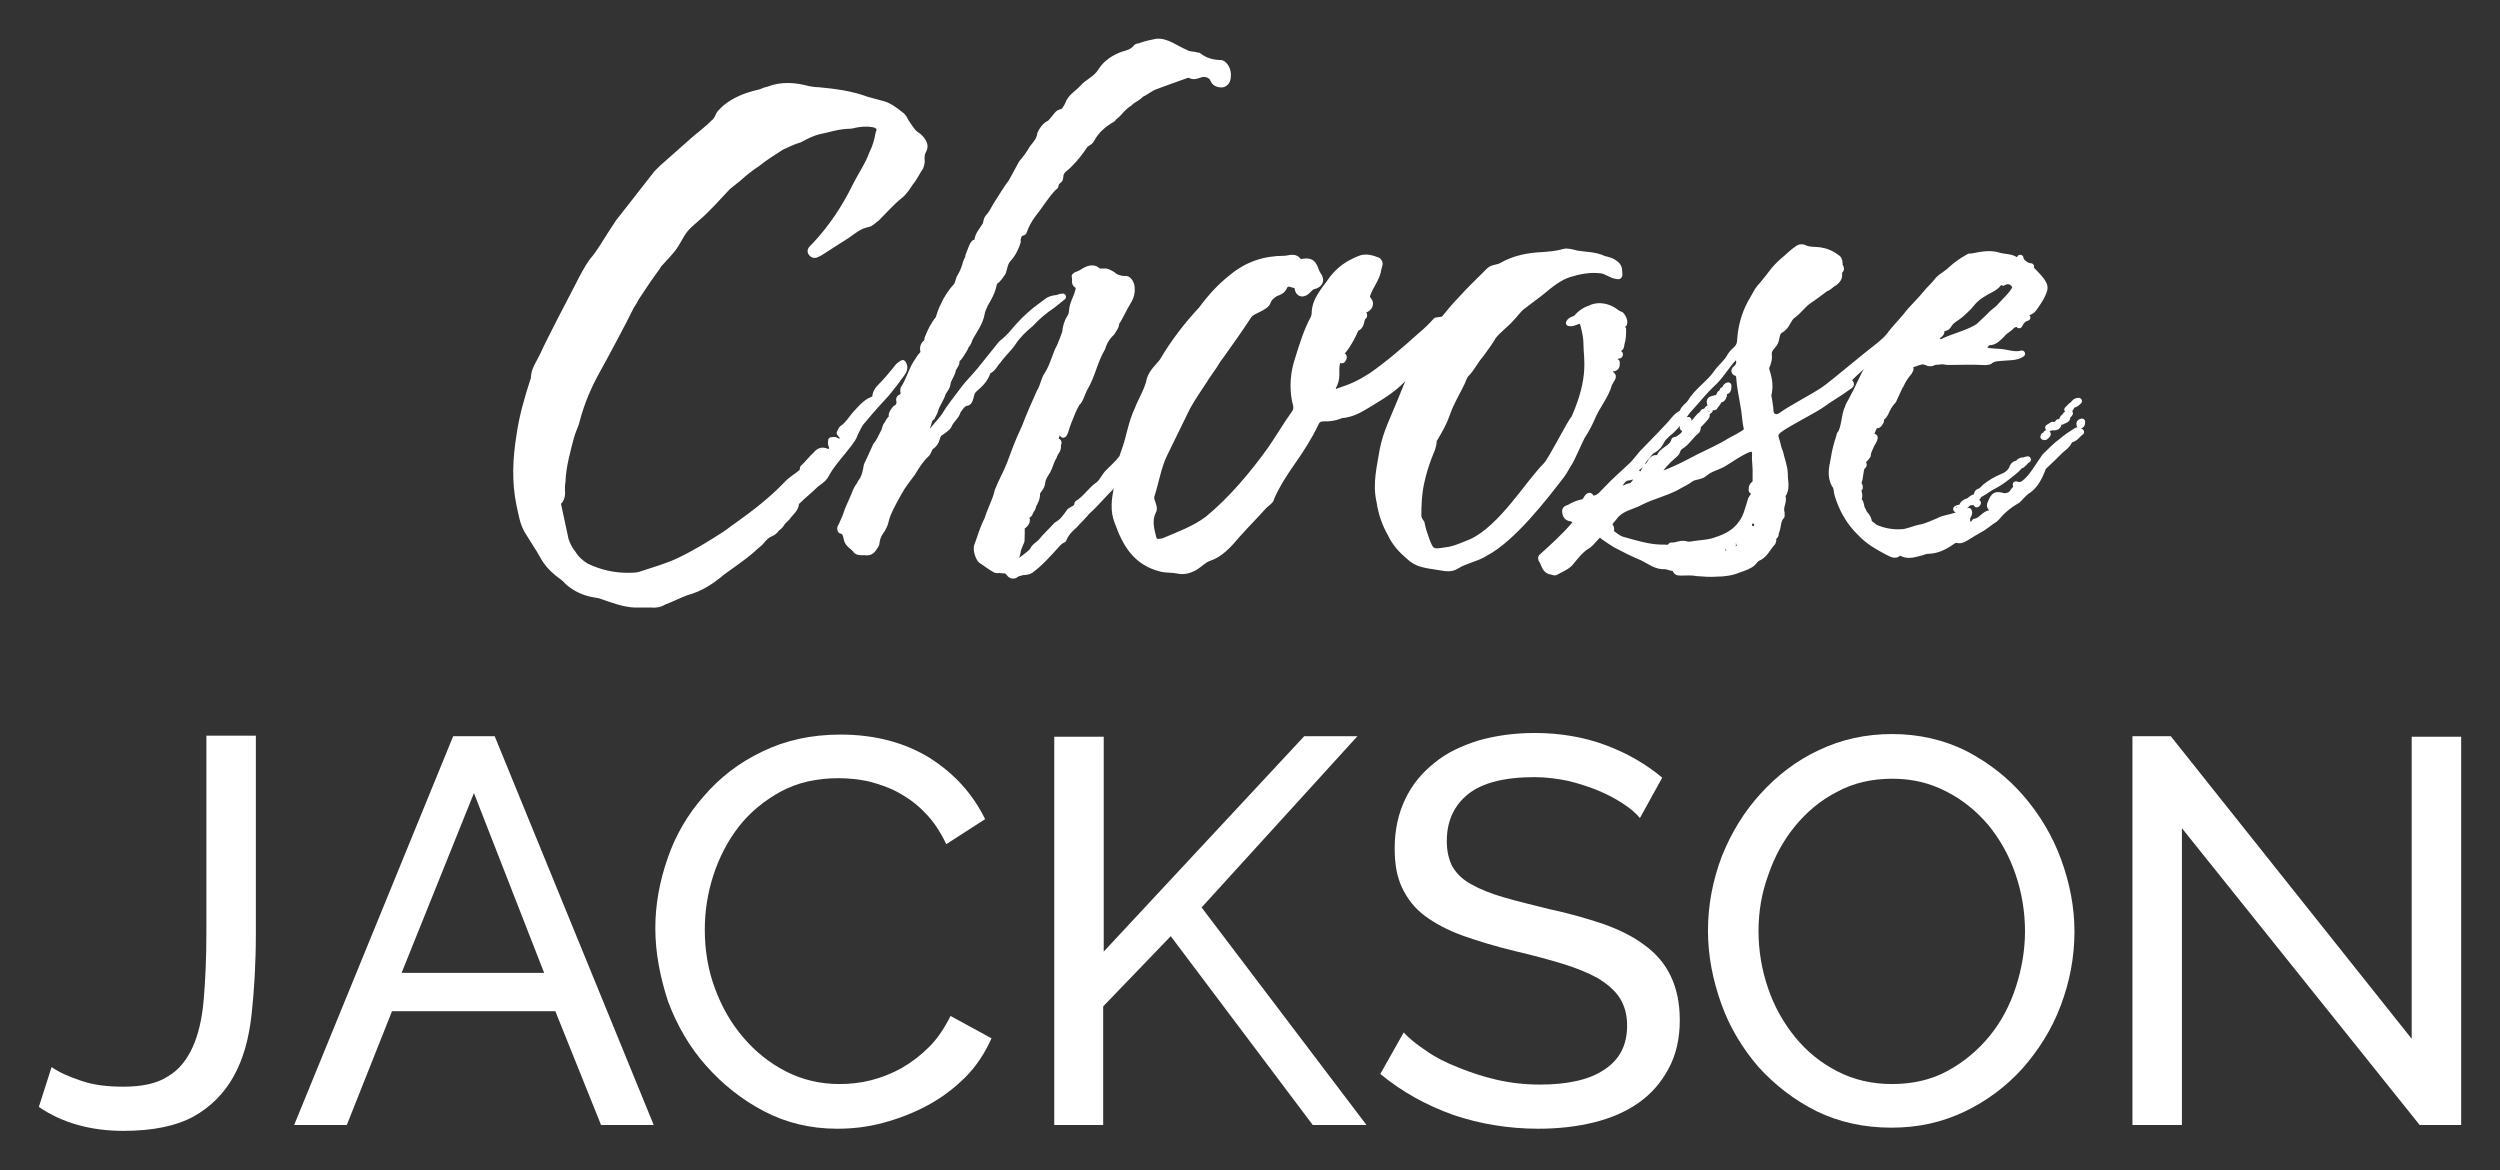
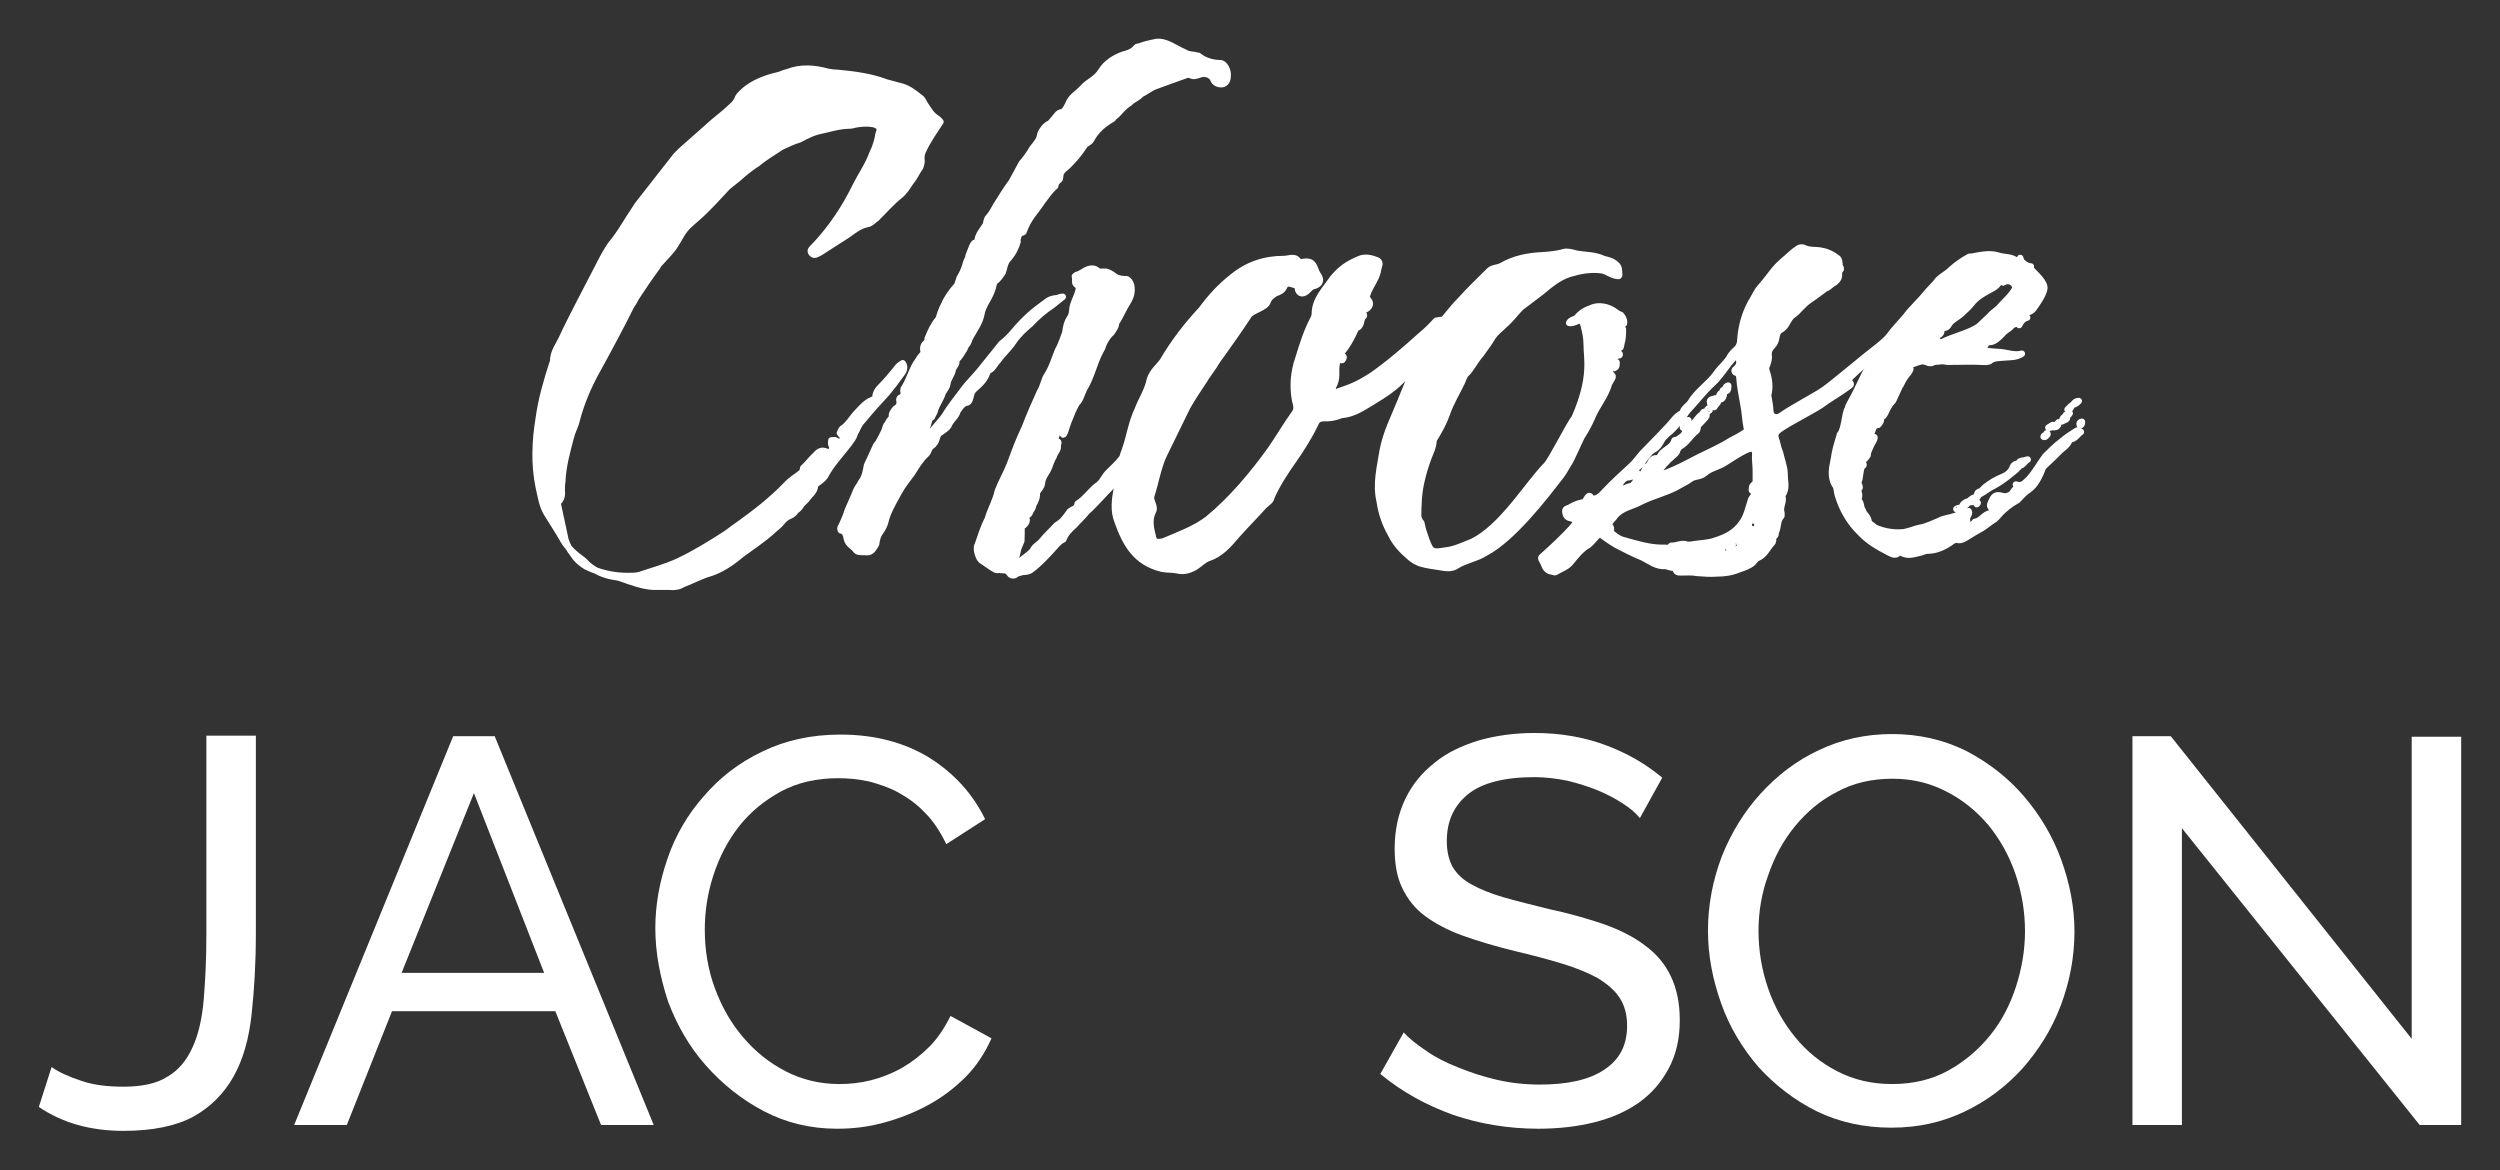
<svg xmlns="http://www.w3.org/2000/svg" version="1.1" id="Layer_1" x="0px" y="0px" viewBox="0 0 470 220" enable-background="new 0 0 470 220" xml:space="preserve">
  <rect x="0" y="0" width="470" height="220" fill="#333333" stroke="none" />
  <g>
    <path fill="#FFFFFF" d="M9.7,200.6c1.4,1,3.2,1.8,5.6,2.6c2.3,0.8,5,1.1,7.9,1.1c3.5,0,6.3-0.6,8.3-1.9c2.1-1.2,3.6-3.1,4.7-5.5   c1.1-2.4,1.8-5.4,2.1-9c0.3-3.6,0.5-7.7,0.5-12.4v-37.2h9.3v37.2c0,5.6-0.3,10.6-0.8,15.2c-0.5,4.6-1.6,8.5-3.4,11.7   c-1.8,3.2-4.3,5.7-7.5,7.5c-3.3,1.8-7.7,2.7-13.2,2.7c-6.2,0-11.5-1.5-15.9-4.5L9.7,200.6z" />
    <path fill="#FFFFFF" d="M85.2,138.4h7.8l29.9,73.1H113l-8.6-21.4H73.7l-8.5,21.4h-9.9L85.2,138.4z M102.3,182.9l-13.2-33.8   l-13.6,33.8H102.3z" />
    <path fill="#FFFFFF" d="M123.2,174.5c0-4.4,0.8-8.8,2.3-13.1c1.5-4.4,3.8-8.3,6.8-11.7c3-3.5,6.6-6.3,11-8.4   c4.3-2.1,9.2-3.2,14.7-3.2c6.5,0,12.1,1.5,16.8,4.4c4.7,3,8.1,6.8,10.4,11.5l-7.3,4.7c-1.1-2.3-2.4-4.3-4-5.9   c-1.5-1.6-3.2-2.8-5-3.8c-1.8-1-3.7-1.6-5.6-2.1c-1.9-0.4-3.8-0.6-5.7-0.6c-4.1,0-7.6,0.8-10.8,2.5c-3.1,1.7-5.8,3.9-7.9,6.6   c-2.1,2.7-3.7,5.8-4.8,9.2c-1.1,3.4-1.6,6.8-1.6,10.2c0,3.8,0.6,7.5,1.9,11c1.3,3.5,3,6.5,5.3,9.2c2.3,2.7,4.9,4.8,8,6.4   c3.1,1.6,6.5,2.4,10.1,2.4c1.9,0,3.9-0.2,5.9-0.7c2-0.5,4-1.3,5.8-2.3c1.9-1.1,3.6-2.4,5.2-4c1.6-1.6,2.9-3.6,4-5.8l7.7,4.2   c-1.2,2.7-2.8,5.2-4.9,7.3c-2.1,2.1-4.5,3.9-7.1,5.3c-2.6,1.4-5.4,2.5-8.4,3.3c-3,0.8-5.8,1.1-8.6,1.1c-5,0-9.6-1.1-13.8-3.3   c-4.2-2.2-7.8-5.1-10.9-8.6c-3.1-3.5-5.4-7.5-7.1-12C124.1,183.7,123.2,179.1,123.2,174.5z" />
-     <path fill="#FFFFFF" d="M198.2,211.5v-73h9.3v40.4l37.7-40.5h10l-29.3,32.2l31,40.9h-10.1L220.1,176l-12.7,13.2v22.3H198.2z" />
    <path fill="#FFFFFF" d="M308.3,153.8c-0.8-1-1.9-1.9-3.3-2.8c-1.4-0.9-2.9-1.7-4.6-2.4c-1.7-0.7-3.6-1.3-5.6-1.8   c-2-0.4-4.1-0.7-6.3-0.7c-5.7,0-9.9,1.1-12.5,3.2c-2.6,2.1-4,5-4,8.8c0,2,0.4,3.6,1.1,4.9c0.8,1.3,1.9,2.4,3.6,3.3   c1.6,0.9,3.6,1.7,6,2.4c2.4,0.7,5.3,1.4,8.5,2.2c3.8,0.8,7.2,1.8,10.2,2.8c3.1,1.1,5.7,2.4,7.8,4c2.2,1.6,3.8,3.5,4.9,5.8   c1.1,2.3,1.7,5,1.7,8.3c0,3.5-0.7,6.5-2.1,9.1c-1.4,2.6-3.2,4.7-5.6,6.4c-2.4,1.7-5.2,2.9-8.4,3.7c-3.2,0.8-6.7,1.2-10.5,1.2   c-5.6,0-11-0.9-16-2.6c-5-1.8-9.6-4.3-13.7-7.7l4.4-7.8c1.1,1.2,2.5,2.3,4.3,3.5c1.7,1.2,3.7,2.2,6,3.1c2.2,0.9,4.6,1.7,7.2,2.3   c2.6,0.6,5.3,0.9,8.1,0.9c5.2,0,9.3-0.9,12.1-2.8c2.9-1.9,4.3-4.6,4.3-8.3c0-2.1-0.5-3.8-1.4-5.2c-0.9-1.4-2.3-2.6-4.1-3.7   c-1.8-1-4-1.9-6.6-2.7c-2.6-0.8-5.6-1.6-9-2.4c-3.7-0.9-7-1.9-9.8-2.9c-2.8-1-5.2-2.3-7.1-3.7c-1.9-1.4-3.3-3.2-4.3-5.3   c-1-2.1-1.4-4.5-1.4-7.4c0-3.5,0.7-6.6,2-9.3c1.3-2.7,3.1-4.9,5.5-6.8c2.3-1.9,5.1-3.2,8.3-4.2c3.2-0.9,6.7-1.4,10.5-1.4   c4.9,0,9.4,0.8,13.4,2.3c4,1.5,7.5,3.5,10.6,6.1L308.3,153.8z" />
    <path fill="#FFFFFF" d="M355.6,212c-5.1,0-9.8-1-14.1-3.1c-4.2-2.1-7.8-4.9-10.9-8.3c-3-3.5-5.4-7.4-7-11.9   c-1.6-4.5-2.5-9-2.5-13.7c0-4.9,0.9-9.5,2.6-14c1.8-4.5,4.2-8.4,7.3-11.8c3.1-3.4,6.7-6.2,11-8.2c4.2-2,8.8-3,13.7-3   c5.1,0,9.8,1.1,14,3.2c4.2,2.2,7.8,5,10.8,8.5c3,3.5,5.4,7.5,7,11.9c1.6,4.4,2.5,8.9,2.5,13.5c0,4.9-0.9,9.5-2.6,14   c-1.7,4.5-4.2,8.4-7.2,11.8c-3.1,3.4-6.7,6.1-10.9,8.1C365.1,211,360.6,212,355.6,212z M330.6,175c0,3.7,0.6,7.3,1.8,10.8   c1.2,3.5,2.9,6.5,5.1,9.2c2.2,2.7,4.8,4.8,7.9,6.4c3.1,1.6,6.5,2.4,10.3,2.4c3.9,0,7.4-0.8,10.5-2.5c3.1-1.7,5.7-3.9,7.9-6.6   c2.2-2.7,3.8-5.8,4.9-9.2c1.1-3.4,1.7-6.9,1.7-10.4c0-3.7-0.6-7.3-1.8-10.8c-1.2-3.5-2.9-6.5-5.1-9.2c-2.2-2.6-4.9-4.8-7.9-6.3   c-3.1-1.6-6.4-2.4-10.1-2.4c-3.9,0-7.4,0.8-10.5,2.5c-3.1,1.6-5.7,3.8-7.9,6.5c-2.2,2.7-3.8,5.7-5,9.2   C331.2,167.9,330.6,171.4,330.6,175z" />
    <path fill="#FFFFFF" d="M410.2,155.7v55.8h-9.3v-73.1h7.2l45.3,56.9v-56.8h9.3v73h-7.8L410.2,155.7z" />
  </g>
  <g>
-     <path fill="#FFFFFF" stroke="#FFFFFF" stroke-width="1.22" stroke-linecap="round" stroke-linejoin="round" stroke-miterlimit="10" d="   M173.5,28.4c-0.2,0.3-0.3,0.9-0.3,1.4c0.1,0.7,0,1-0.2,1.6c-0.7,1-1.1,2-1.8,2.8c-0.6,0.9-1.2,1.9-2.1,2.6   c-1.5,1.2-2.8,2.7-4.3,4.2c-0.5,0.3-1,1-1.7,1.1c-1.5,0.3-2.6,1.2-3.7,2l-5.3,3.4c-0.5,0.2-1,0.7-1.5,0.1c-0.5-0.5,0.2-1,0.6-1.4   c3.2-3.4,5.7-7.2,7.7-11.3c1-2,2.3-3.8,3.1-6c0.6-1.2,1-2.5,1.2-3.8c0.5-1,0-1.6-1.1-1.8c-1.1-0.2-2.3-0.1-3.3,0.1   c-0.3,0.1-0.8,0.2-1.1,0.2c-2,0-4,0.7-6,1.1c-1.1,0.3-2.3,0.9-3.4,1.5c-1.1,0.3-2.3,0.9-3.4,1.4c-1.5,1-3.2,2-4.5,3.1   c-1.4,0.9-2.5,1.8-3.6,2.8c-0.6,0.5-1.4,1.1-2,1.6c-1.8,1.9-3.7,4.1-5.8,5.9c-1,0.9-2.1,1.7-2.9,3.1c-0.5,0.8-1,1.8-1.6,2.6   c-0.7,0.9-1.5,1.7-2.3,2.6c-0.2,0.2-0.5,0.5-0.6,0.8c-1.4,1.9-2.7,3.8-4,5.8c-0.3,0.6-0.6,1.1-1,1.7c-1.2,2.5-5.1,9.8-6.4,12.1   c-1.6,2.9-2.9,5.9-3.8,9.3c-0.2,1-0.8,2-1.1,3.2c-0.7,2.7-1.5,5.5-1.6,8.4c-0.1,0.5-0.1,0.9-0.1,1.5c0.1,0.9,0,1.8-0.8,2.4l1.5,7   c0.3,0.9,0.8,1.9,1.4,2.6c0.6,1,1.5,1.8,2.5,2.4c2.5,1.2,5.1,1.8,7.8,1.8c0.8,0,1.6,0,2.3-0.2c2.4-0.8,4.9-1.5,7.1-2.5   c3.2-1.5,6.1-3.3,8.9-5.1c0.9-0.6,1.6-1.2,2.5-1.8c3.2-2.3,6.2-4.6,9-7.5c0.9-1,2-1.6,3.1-2.5L151,88c0.9-0.8,1.5-1.7,2.4-2.5   c0.6-0.7,1.1-0.9,1.9-0.6c0.3,0.2,0.7,0.2,1-0.2c0.3-0.3,0.2-0.7,0-1.1c-0.1-0.2,0-0.5,0-0.8c0.2,0,0.7-0.1,0.8,0   c0.8,0.6,1.1,0.2,1.6-0.5c-0.3-0.2-0.6-0.7-0.8-0.9c0.2-0.3,0.3-0.8,0.6-0.9c1-0.7,1.7-1.9,2.4-2.7c1.1-1.1,2-2.4,3.7-2.8   c-0.1-1.1,0.5-1.8,1.1-2.4c1-1,1.9-2.1,2.8-3.2c0.3-0.5,0.7-0.8,1.2-1.1c0.5,0.7,0.2,1.4-0.1,1.8c-1,1.4-1.9,2.6-2.9,3.8   c-1.6,1.7-3.1,3.4-4.5,5.1c-0.8,0.8-1,1.6-1.5,2.5c-0.2,0.7-0.6,1.2-1.1,1.9c-1.5,2-3.3,3.8-4.5,6.1c-0.3,0.5-1,1-1.7,1.5   c-1.1,1.1-2.4,2.1-3.6,3.3c-0.1,0-0.2,0.1-0.2,0.3c0,1.1-1,1.7-1.6,2.6l-0.9,0.9c-0.3,0.5-0.6,0.9-1.1,1.2c-0.3,0.5-0.7,0.8-1.2,1   c-0.5,0.2-1,0.6-1.4,1.1c-0.6,0.8-1.2,1.1-1.9,1.8c-1.8,1.6-3.8,2.9-5.7,4.3c-2,1.7-4.1,3.1-6.7,3.8c-1.4,0.5-2.7,1.2-4.3,1.8   c-0.8,0.5-1.6,0.6-2.5,0.5h-3.1c-2-0.1-4.1-0.9-6.1-1.6c-0.5-0.2-1-0.2-1.4-0.3c-1.8-0.3-3.4-1-4.9-2.3c-0.6-0.7-1.2-1.1-2-1.7   c-1.1-0.9-2-1.9-2.7-3.2c-0.9-1.6-2-3.2-2.9-4.7c-0.9-1.5-1.1-3.2-1.5-4.9c-0.9-4.3-0.7-8.7,0-13c0.5-3.6,1.5-7,2.6-10.4   c0-0.1,0.1-0.2,0.1-0.3c0-1.7,1-2.9,1.7-4.4c1.2-2.7,5.3-10.5,6.7-13.2c0.8-1.6,1.6-3.1,2.5-4.4c1.4-1.6,2.4-3.4,3.5-5.1l1.5-2.3   l7.2-9.2l1-1l6.1-5.4c1.2-1,2.5-2,3.7-3.2c0.3-0.2,0.5-0.7,0.7-0.9c0.2-0.8,0.8-1.2,1.4-1.8c1.8-1.5,4-2.3,6.1-2.8   c0.7-0.1,1.2-0.5,1.9-0.6c2.5-1,5.1-0.8,7.6-0.1c0.7,0.1,1.1,0.2,1.8,0.2c3.2,0.3,6.3,0.7,9.2,1.8l2.6,0.7c1.4,0.3,2.6,1.2,3.7,2.1   c0.5,0.3,0.7,0.8,0.9,1.2c0.7,1,1.2,2,2.1,2.6c0.5,0.3,0.7,0.6,0.9,0.8C173.9,27.2,173.9,27.6,173.5,28.4z M143.4,96.4   c1.8,0.1,2.4-0.3,2.6-2.4l-2.6,2V96.4z M147.2,93c0.7,0.3,1,0,1.6-0.3C148.1,92.3,147.7,92.5,147.2,93z" />
+     <path fill="#FFFFFF" stroke="#FFFFFF" stroke-width="1.22" stroke-linecap="round" stroke-linejoin="round" stroke-miterlimit="10" d="   M173.5,28.4c-0.2,0.3-0.3,0.9-0.3,1.4c0.1,0.7,0,1-0.2,1.6c-0.7,1-1.1,2-1.8,2.8c-0.6,0.9-1.2,1.9-2.1,2.6   c-1.5,1.2-2.8,2.7-4.3,4.2c-0.5,0.3-1,1-1.7,1.1c-1.5,0.3-2.6,1.2-3.7,2l-5.3,3.4c-0.5,0.2-1,0.7-1.5,0.1c-0.5-0.5,0.2-1,0.6-1.4   c3.2-3.4,5.7-7.2,7.7-11.3c1-2,2.3-3.8,3.1-6c0.6-1.2,1-2.5,1.2-3.8c0.5-1,0-1.6-1.1-1.8c-1.1-0.2-2.3-0.1-3.3,0.1   c-0.3,0.1-0.8,0.2-1.1,0.2c-2,0-4,0.7-6,1.1c-1.1,0.3-2.3,0.9-3.4,1.5c-1.1,0.3-2.3,0.9-3.4,1.4c-1.5,1-3.2,2-4.5,3.1   c-1.4,0.9-2.5,1.8-3.6,2.8c-0.6,0.5-1.4,1.1-2,1.6c-1.8,1.9-3.7,4.1-5.8,5.9c-1,0.9-2.1,1.7-2.9,3.1c-0.5,0.8-1,1.8-1.6,2.6   c-0.7,0.9-1.5,1.7-2.3,2.6c-0.2,0.2-0.5,0.5-0.6,0.8c-1.4,1.9-2.7,3.8-4,5.8c-0.3,0.6-0.6,1.1-1,1.7c-1.2,2.5-5.1,9.8-6.4,12.1   c-1.6,2.9-2.9,5.9-3.8,9.3c-0.2,1-0.8,2-1.1,3.2c-0.7,2.7-1.5,5.5-1.6,8.4c-0.1,0.5-0.1,0.9-0.1,1.5c0.1,0.9,0,1.8-0.8,2.4l1.5,7   c0.3,0.9,0.8,1.9,1.4,2.6c0.6,1,1.5,1.8,2.5,2.4c2.5,1.2,5.1,1.8,7.8,1.8c0.8,0,1.6,0,2.3-0.2c2.4-0.8,4.9-1.5,7.1-2.5   c3.2-1.5,6.1-3.3,8.9-5.1c0.9-0.6,1.6-1.2,2.5-1.8c3.2-2.3,6.2-4.6,9-7.5c0.9-1,2-1.6,3.1-2.5L151,88c0.9-0.8,1.5-1.7,2.4-2.5   c0.6-0.7,1.1-0.9,1.9-0.6c0.3,0.2,0.7,0.2,1-0.2c0.3-0.3,0.2-0.7,0-1.1c-0.1-0.2,0-0.5,0-0.8c0.2,0,0.7-0.1,0.8,0   c0.8,0.6,1.1,0.2,1.6-0.5c-0.3-0.2-0.6-0.7-0.8-0.9c0.2-0.3,0.3-0.8,0.6-0.9c1-0.7,1.7-1.9,2.4-2.7c1.1-1.1,2-2.4,3.7-2.8   c-0.1-1.1,0.5-1.8,1.1-2.4c1-1,1.9-2.1,2.8-3.2c0.3-0.5,0.7-0.8,1.2-1.1c0.5,0.7,0.2,1.4-0.1,1.8c-1,1.4-1.9,2.6-2.9,3.8   c-1.6,1.7-3.1,3.4-4.5,5.1c-0.8,0.8-1,1.6-1.5,2.5c-0.2,0.7-0.6,1.2-1.1,1.9c-1.5,2-3.3,3.8-4.5,6.1c-0.3,0.5-1,1-1.7,1.5   c-0.1,0-0.2,0.1-0.2,0.3c0,1.1-1,1.7-1.6,2.6l-0.9,0.9c-0.3,0.5-0.6,0.9-1.1,1.2c-0.3,0.5-0.7,0.8-1.2,1   c-0.5,0.2-1,0.6-1.4,1.1c-0.6,0.8-1.2,1.1-1.9,1.8c-1.8,1.6-3.8,2.9-5.7,4.3c-2,1.7-4.1,3.1-6.7,3.8c-1.4,0.5-2.7,1.2-4.3,1.8   c-0.8,0.5-1.6,0.6-2.5,0.5h-3.1c-2-0.1-4.1-0.9-6.1-1.6c-0.5-0.2-1-0.2-1.4-0.3c-1.8-0.3-3.4-1-4.9-2.3c-0.6-0.7-1.2-1.1-2-1.7   c-1.1-0.9-2-1.9-2.7-3.2c-0.9-1.6-2-3.2-2.9-4.7c-0.9-1.5-1.1-3.2-1.5-4.9c-0.9-4.3-0.7-8.7,0-13c0.5-3.6,1.5-7,2.6-10.4   c0-0.1,0.1-0.2,0.1-0.3c0-1.7,1-2.9,1.7-4.4c1.2-2.7,5.3-10.5,6.7-13.2c0.8-1.6,1.6-3.1,2.5-4.4c1.4-1.6,2.4-3.4,3.5-5.1l1.5-2.3   l7.2-9.2l1-1l6.1-5.4c1.2-1,2.5-2,3.7-3.2c0.3-0.2,0.5-0.7,0.7-0.9c0.2-0.8,0.8-1.2,1.4-1.8c1.8-1.5,4-2.3,6.1-2.8   c0.7-0.1,1.2-0.5,1.9-0.6c2.5-1,5.1-0.8,7.6-0.1c0.7,0.1,1.1,0.2,1.8,0.2c3.2,0.3,6.3,0.7,9.2,1.8l2.6,0.7c1.4,0.3,2.6,1.2,3.7,2.1   c0.5,0.3,0.7,0.8,0.9,1.2c0.7,1,1.2,2,2.1,2.6c0.5,0.3,0.7,0.6,0.9,0.8C173.9,27.2,173.9,27.6,173.5,28.4z M143.4,96.4   c1.8,0.1,2.4-0.3,2.6-2.4l-2.6,2V96.4z M147.2,93c0.7,0.3,1,0,1.6-0.3C148.1,92.3,147.7,92.5,147.2,93z" />
    <path fill="#FFFFFF" stroke="#FFFFFF" stroke-width="1.22" stroke-linecap="round" stroke-linejoin="round" stroke-miterlimit="10" d="   M230.8,14c0,0.8-0.1,1.5-0.9,1.8c-0.6,0.1-1.4-0.1-1.7-0.7c-0.3-1-1.5-1.4-2.3-1.2c-0.8,0.2-1.4,0.6-2.1,0.2   c-0.2-0.1-0.5-0.1-0.8,0c-1.9,0.7-4,1.4-5.8,2.1c-0.9,0.3-1.8,1.1-2.7,1.5c-0.7,0.8-1.6,1-2.1,1.6c-0.8,0.5-1.5,1.2-2,1.8   c-0.5,0.6-1,0.8-1.2,1.2c-1.7,1-3.1,2.1-4.1,4c-0.3,0.5-0.9,0.6-1.2,1c-0.9,1.4-1.8,2.5-2.9,3.6c-0.6,0.7-1.7,1.1-1.7,2.3l-0.1,0.5   c-0.3,0.3-0.8,0.6-0.8,1.2c0,0.1-0.1,0.2-0.2,0.2c-1.6,1.6-2.6,3.4-4.1,5.3c-0.6,0.8-1.2,1.8-1.7,3.2l-0.2,0.1   c-0.9,0.2-0.8,1.1-1.1,1.9c0.1,0,0.1-0.1,0.2-0.2c-0.3,1.1-0.9,2.3-1.8,3.3c-0.6,0.6-0.7,1.6-1,2.5c-0.5,0.7-0.9,1.4-1.5,1.7   c-0.1,0.2-0.2,0.3-0.2,0.5c-0.3,1.5-1,2.7-1.6,3.7c-0.3,0.7-0.6,1.2-0.7,1.9c-0.3,1.7-1.4,3.1-2.1,4.4c-0.3,0.5-0.3,1.1-0.8,1.5   c-0.2,0.6-0.6,1.2-1,1.8c-0.2,0.3-0.5,0.8-0.9,0.9c0.3,0.8-0.3,1.1-0.6,1.9c-0.1,0.9-0.9,1.7-1,2.6c-0.1,0.8-0.6,1.2-0.9,1.8   c-0.3,1.1-1,1.9-1.4,3.1c-0.1,0.6-0.5,1-0.6,1.4c-0.6,0.3-0.6,1-0.8,1.5c-0.3,1.1-0.8,2.3-1.1,3.6c0.3-0.1,0.6-0.5,0.8-0.6   c0.9-1.9,2.4-3.2,3.5-4.7c1.1-1.9,2.5-3.5,3.8-5.3c0.8-1,1.8-2,2.8-3.2l4.1-5.1c0.8-0.6,1.6-1.4,2.1-2c1.4-1.7,2.8-3.1,4.3-4.3   l2-1.5c0.6-0.5,1.1-0.6,1.7-0.7c0.6,0,0.8-0.3,1.4-0.3l-2,1.6c-1.5,1-2.8,2.1-4.1,3.5c-1.1,0.9-2.3,2-3.3,3.5   c-0.8,1.2-1.9,2.1-2.8,3.4c-0.7,0.7-1,1.7-1.9,1.9c0,0.2-0.1,0.3-0.1,0.3c-0.5,1.5-1.5,2.3-2.5,3.2c-0.6,0.6-0.6,1.4-0.8,1.9   c-0.1,0.2-0.2,0.6-0.7,0.6c-0.7,0.2-1.1,0.9-1.6,1.6c-0.2,0.9-1.1,1.5-1.6,2.5c-0.2,0.6-0.8,0.9-1.6,1.5c-0.3,0.1-0.6,0.6-0.7,1.1   c-0.2,0.7-0.5,1.1-0.9,1.4c-0.6,0.3-0.6,1.1-1,1.5c-1.2,1.1-1.9,2.3-2.7,3.6c-0.8,1.1-1.8,2.3-2.5,3.6c-1.5,2.7-2.1,3.8-2.5,5.3   c-0.1,0.7-0.5,1.4-0.8,1.9c-0.7,0.9-0.9,1.7-1,2.6c-0.5,0.8-0.8,1.5-1.7,1.5c-0.7-0.1-1.6,0.1-2-0.3c-0.5-0.8-1.6-1.1-1.8-2.3   c-0.1-0.6-0.3-1.4-1.1-1.5c-0.1-0.2-0.2-0.5,0.1-0.8c0.3-0.7,0.7-1.5,0.9-2.1c0.3-1.1,0.9-2.1,1.9-4.6c0.3-0.7,0.7-1,0.8-1.4   c0.8-1,1-2.1,1.2-3.3c0.5-1,1.1-2.4,1.7-3.7c0.6-0.7,1-1.6,1.5-2.6c0.3-0.5,0.2-1,0.6-1.4c0.2-0.3,0.5-1,0.8-1.1   c0.1,0,0.2-0.1,0.1-0.3c-0.1-0.7,0.3-1.1,0.7-1.6c0.5-0.2,0.9-0.8,0.7-1.5c-0.1-0.5,0.3-0.6,0.6-0.7c0.2-0.5,0.3-0.5,0.2-0.9   c-0.1-0.1,0-0.5,0-0.6c1-1.5,1.5-3.4,2.3-4.7c0.5-0.7,0.7-1.2,1.2-1.7c0.3-0.3,0.3-0.6,0.2-0.9c-0.1-0.7,0.2-1.1,0.7-1.5   c0.1-0.1,0.1-0.5,0.1-0.6c0.6-1.5,1.1-2.6,2.1-3.8c0.2-0.7,0.5-1.7,1-2.6c0.5-1.2,1.4-2.5,2.4-3.6c0.2-0.3,0.3-0.8,0.5-1.4   c0.5-0.8,0.8-1.5,1.1-2.4c0.2-1,0.8-1.9,1.4-2.9c0.2-0.5-0.3,0.2-0.8,1.1l0.7-1.8c0.2-0.3,0.3-0.9,1-0.6c0.1-0.1,0-0.3,0-0.5   c0.1-1.1,0.9-1.9,1.5-2.9c0.2-0.3,0.1-0.9,0.5-1.4c0.6-0.6,1.1-1.6,1.5-2.3c0.9-1.4,1.9-3.1,2.9-4.4l1.9-3.5c0.7-0.8,1.5-1.9,2-2.8   c0.7-0.9,1.4-1.6,1.5-2.7c0.3-0.7,0.8-1.4,1.4-1.8c0.6-0.2,0.8-0.7,1.2-1.1c0.6-0.7,0.7-1.1,1.5-1.2c0.6-0.3,0.8-0.9,1.1-1.4   c0.5-1.5,1.7-2,2.8-3.2c0.8-1,2.5-1.6,3.4-3.1c1-1.6,2.5-2.5,4.1-3.1c0.8-0.2,1.8-0.5,2.4-1.2c0.3-0.5,0.7-0.2,1.1-0.5   c0.9-0.3,1.8-0.5,2.8-0.7c1.9-0.2,3.5,1.2,5.4,2c0.8,0.5,1.5,0.3,2.3,0.6h0.2c1.2,1,2.8,1.4,4.3,1.4   C230.4,12.2,230.8,13.3,230.8,14z M214.9,82c0.1,0.1,0,0.2,0,0.5c-0.2,0.6-0.8,0.9-1,1.2c-0.7,1.5-1.9,2.4-2,3.6   c-0.6,1.7-1.7,2.9-2.6,3.8c-1.8,1.7-3.2,3.5-5,5.1c-0.8,1-1.7,1.8-2.3,2.5c-0.9,0.8-1.7,1.6-2.1,2.7c-0.5,0.2-0.9,0.6-1.1,0.8   c-1.7,1.9-3.3,3.7-5.1,5c-0.3,0.2-0.8,0.3-1.4,0.3c-0.6,0.2-1.1,0.2-1.5,0.6c-0.5,0.2-0.9-0.1-1-0.3c-0.6-0.9-1.2-0.5-1.9-0.7   c-0.1,0-0.3,0.1-0.7,0c-1.1-0.6-1.8-1.2-2.6-1.7c-0.6-0.3-1.2-2.3-0.8-2.9c0.6-1.7,1.1-3.4,1.9-4.9c0.5-1.8,1.5-3.4,1.9-5.3   c0.6-1.6,1.6-3.3,2.3-5.1c0.6-1.6,1.2-3.3,1.9-4.9l0.9-2c0.8-2.1,1.8-4.4,2.8-6.6c0.7-1.1,0.8-2.4,1.4-3.2c1.2-1.9,1.5-3.8,2.4-5.4   c0.3-0.7,0.7-1.7,1-2.6c0.1-1,0.3-1.9,0.9-2.8c0.5-0.7,0.3-1.6,0.6-2.4c0.3-1,0.8-1.8,1-2.8c0-0.3,0.2-0.6,0-0.8   c-1-0.3-0.5-0.9-0.7-1.7c-0.1-0.1,0.2-0.2,0.3-0.3c0.5-0.1,1.1-0.5,1.6-0.8c0.9-0.5,1.8-0.6,2.4,0.1c0.3,0.1,0.6,0.1,0.9,0.1   c0.7-0.1,1.1,0.1,1.9,0.6c0.5,0.5,1.4,0.8,2.3,0.8c0.5-0.2,1.2,0.7,1.2,1.6c0.2,1.8-0.9,2.8-1.5,4.1c-0.5,0.9-0.9,1.8-1.4,2.5   c0,0.8-0.5,1.2-0.8,1.8c-0.8,0.7-1.5,1.8-1.8,2.9c-1.5,2.5-1.9,5.3-3.4,7.7c-0.5,1-0.7,2.1-1.4,2.7c-0.3,0.5-0.5,1-0.8,1.6   c-0.5,1.2-1,2.4-1.4,3.8c-0.1,0.1-0.2,0.5-0.3,0.5c-0.2-0.2-0.2-0.2-0.2-0.3c0.1-0.3,0.1-0.7-0.3-0.9c-0.3,0-0.3,0.5-0.6,0.7   c-0.2,0.5-0.3,1.2-0.8,1.9c0,0.1-0.1,0.3,0,0.8v-0.1c0.1,0.1,0.3,0,0.2-0.3c0-0.3,0.2-0.5,0.6-0.5c0.3,0.1,0.1,0.5,0,0.7   c0.3,0.8-0.6,1.4-0.7,2.1c-0.6,0.9-0.7,1.8-1.2,2.7c-0.5,0.8-0.9,1.4-1,2.1c0,0.8-0.6,1.4-1,2c-0.7-0.2-1,0.2-1.2,0.9   c0.8-0.8,0.8-0.8,1.2-0.9c0.1,1-0.3,1.7-0.7,2.4c0,0.3-0.2,0.7-0.3,0.8c-0.5,0.6-0.2,1.5-1.7,0.7c1.1,1,1,1.6,0.2,2.3   c0-0.1,0.1-0.3-0.2-0.2c-0.2,0-0.2,0.1-0.2,0.3c0.1,1,0,1.9,0,2.8c-0.3,0.7-0.7,1.5-0.8,2.4l-0.3,0.9c-0.5,0.1-0.1,0.5-0.1,0.8   c0.2,0.5,0.3,0.1,0.6,0c1.1-0.9,2-1.4,2.8-2.3c0.2-0.7,1.1-1.1,1.6-1.7c0.8-1,1.8-1.9,2.9-3.1c1-0.5,1.7-1.5,2.4-2.5   c0.5-0.5,1.4-0.5,1.5-1.5c1.6-1,2.5-2.6,4-3.6c0.8-0.7,1-1.5,1.8-2.3c0.9-0.9,1.7-1.6,2.4-2.5c0.2-0.1,0.5-0.1,0.6-0.5   c0.9-1.6,2-2.5,3.2-3.8C214.6,82,214.6,81.9,214.9,82z M186.7,42.1c-0.1,0.2,0,0.3,0.1,0.2" />
    <path fill="#FFFFFF" stroke="#FFFFFF" stroke-width="1.22" stroke-linecap="round" stroke-linejoin="round" stroke-miterlimit="10" d="   M305.1,61.9c0,0.8,0,1.8-0.3,2.7c-0.1,0.5,0,0.9-0.7,0.9c-0.2,0-0.3,0.5-0.3,0.8c0,0.3,0.2,0.2,0.5,0.2c0.1,0,0.2,0,0.2,0.1   c0,0,0,0.2-0.1,0.2c-1.5,0.1-0.9,1.5-1.5,2.4c-0.2,0.2-0.6,0.8,0.2,1.4c0.3,0.2-0.3,0.9-0.6,1.5c-0.7,2.5-2.3,4.1-3.3,6.6   c-0.5,1.1-1,2.1-1.8,3.3c-0.5,0.9-2,4.5-2.6,5.3c-0.5,0.9-1.1,1.9-1.7,2.6c-2.7,3.5-8.7,11.3-13.8,14c-1.7,1.1-3.8,1.4-5.4,2.4   c-1,0.7-2.1,0.5-3.2,0.3c-1.1-0.2-2.3-0.3-3.3-0.6c-0.9-0.2-1.9-0.8-2.5-1.4c-1.4-1.2-2.6-2.5-3.4-4.2c-1.1-1.9-1.8-4-2.1-6.1   c-0.8-3.4,0.1-6.6,0.6-9.8c0.7-3.4,2-5.8,3.2-8.8c0.8-1.9,1.6-4,2.5-6l-1.4,0.9c-1.7,2.1-4.1,3.6-6.4,5c-1.7,1-3.5,2.3-5.8,2.4   c0.2,0-1.5,0.7-3.1,0.6c-0.8,0-1.4,0.2-1.7,1c-1.2,2.5-2.6,4.7-4.2,7c-1.5,2.1-3.1,4.6-4.1,6.9c-0.1,0.7-0.8,1-1.4,1.6   c-1.6,1.8-3.4,3.6-5,5.4c-1.6,1.9-3.2,3.7-5.4,4.4c-0.9,0.3-1.7,1.2-2.7,1.8c-1,0.5-2,0.8-3.2,0.5c-1.1-0.2-2-0.1-2.9-0.3   c-4.9-1.2-6.8-4.7-8.3-8.9c-0.8-2-0.5-4.2-0.1-6.2c0.2-2.3,0.7-5.2,1.5-7.2c0.9-2.5,1.2-5.1,2.4-7.6c0.7-1.9,1.9-3.6,2.3-5.7   c0.5-1.5,1.6-2.3,2.4-3.4c2.1-3.6,4.6-6.8,7.3-9.7c1.7-2.3,3.5-4.3,5.8-6.1c2.8-2.3,6-3.4,9.7-3.4c1,0,2.1-0.7,2.8,0.6   c0,0.1,0.2,0,0.5,0c1.7-0.3,2.1,0,2.7,1.7c0.1,0.3,0.3,0.5,0.3,0.6c0.7,0.9,0.6,1.7-0.5,2.1c-0.8,0.1-1.1,0.7-1.6,1.1   c-0.9,0.7-1.5,0.2-1.6-0.6c-0.1-0.8-0.8-0.6-1.4-0.9c-0.5-0.1-1,0.1-1.2,0.6c-0.3,0.7-0.9,1-1.6,1.2c-0.7,0.5-1.2,0.8-1.5,1.6   c-0.3,1.1-2.8,1.6-3.5,2.5c-1.7,2.6-3.6,5.3-5.4,7.8c-0.5,0.6-0.8,1.2-1.2,1.8l-1.6,2.3c0,0.1,0,0.1-0.1,0.2   c-1.1,1.7-2.3,3.4-3.3,5.2l-4.4,9c-1.1,2.3-1.6,5.4-2.4,7.8c-0.2,1,0.9,2,0.3,2.9c-0.8,1.7-0.3,3.4,0.1,5c0.3,1,1.2,0.7,1.9,0.6   c2.8-1.2,5.9-2.3,8.4-4.2c4.5-3.7,8.5-8.5,11.8-13.1c1.6-2.3,2.9-4.6,4.5-6.8c0.6-0.8,0.3-1.6,0.1-2.4c-0.5-2.6-0.3-5.3,0.6-7.9   c0.8-2.6,1.6-5.2,2.9-7.6c0.1-0.2,0.2-0.6,0.2-0.8c0-2.7,1.9-4.5,3.4-6.7c1.4-1.7,2.8-2.7,5-3.6c1.1-0.5,2.4-0.1,3.4,0.3   c0.6,0.5,0.2,0.9,0.1,1.5c-0.2,1.6-1.2,2.8-1.9,4.4c-0.2,0.6-0.5,0.9,0.1,1.6c0.5,0.6,0.1,1.4-0.7,1.7c-0.1,0.1-0.5,0.1-0.8,0.3   c-0.3,0.1-1.2-0.2-1.2,0.3c0.1,0.7,0.9,0.2,1.2,0.1c0.3,0,0.7,0.1,0.6,0.5c-0.8,0.6-0.2,1.9-1.5,2.3c-0.5,1.2-2,4.3-3.4,5.1   c-0.2,0.2,0.1,0.6,0,0.9c-0.7,1.8,0.1,2.8-0.7,4.6c-0.2,0.5-0.6,0.7-0.2,1c0.2,0.5,0.7,0.5,1,0.3c2.7-0.9,3.8-1.4,6.2-2.9   c3.3-2.3,6.3-4.9,9.3-7.6c1.1-0.9,2-1.8,2.9-2.8l1.4-0.2c1-1.2,2-2.5,3.2-3.7c1.7-1.9,3.5-3.6,5.4-5.5c0.6-0.6,1.6-0.5,2.3-0.9   c2.4-1.4,5.1-1.9,7.7-2c1.2-0.1,2.7-0.2,4-0.6c0.7-0.2,1.6,0.1,2.4,0.3c1.7,0.3,3.4,0.2,5.1,1c0.7,0.2,1.5,0.3,2.3,1   c0.7,0.6,0.5,1.2,0.6,1.9c0,0.5-0.3,0.2-0.7,0.2c-0.9-0.2-1.6-0.8-2.5-1c-2.3-0.3-4.2,0.1-6.2,0.7c-2.1,0.7-3.7,2.1-5.4,3.5   l-3.7,2.8c-0.7,0.7-1.2,1.4-1.8,2c-1,1.2-2.4,2.1-3.4,3.4c-0.7,1.2-1.6,2.4-2.4,3.5c-1,1.1-1.7,2.7-2.8,3.7c-0.3,0.5-0.5,1-0.7,1.5   c-0.9,1.9-2.1,3.8-2.8,5.9c-0.6,1.7-1.4,3.1-2.3,4.6c0,0.1-0.2,0.1-0.2,0.3c0,1.4-0.7,2.5-1.1,3.7c-0.5,1.4-0.9,2.7-1.2,4.1   c-0.5,2.1-0.6,4.4-0.6,6.7c0.1,0.3,0.3,0.8,0.6,1.1c0.2,1.1,0.5,2,0.9,3.1c0.9,2.5,1.2,2.5,3.7,2.1c1.8-0.2,3.3-1,4.9-1.6   c5.7-2.7,10.6-11,14-14.4c1-1,4.4-7.9,5.3-8.9c3.4-7.7,2.3-11.2,2.3-13.9c0-1.1-0.2-2.1-0.5-3.3c-0.2-1.1-0.7-1.4-1.6-0.9   c-0.3,0.1-0.7,0.3-1.2,0.2c0.3-0.6,1-0.6,1.4-0.9c0.6-0.8,1.6-1.5,2.6-1.8c1.1-0.6,2.7-0.5,4,0.2c0.6,0.3,1,0.8,1.7,1   c0.3,0.3,0.5,0.7,0.6,1.1c0,0.2,0.1,0.6-0.1,0.6c-0.3,0-0.7-0.6-0.7,0.1C304.3,61.8,304.7,61.9,305.1,61.9z M252.3,66.9   c0.2,0,0.3,0.1,0.3,0.3c-0.1,0.2-0.2,0.5-0.3,0.5c-0.3-0.2-0.6-0.3-0.5-0.6C251.9,66.9,252.2,66.9,252.3,66.9z M303.9,68.1   c0,0.5,0.1,0.9-0.5,1.1C303.5,68.8,303.5,68.3,303.9,68.1z M304.5,63.9c-0.3,0.1-0.6,0.5-0.5,0.7c0,0.2,0.1,0.3,0.3,0.3   c0.2-0.2,0.2-0.5,0.2-0.8C304.5,63.9,304.5,63.8,304.5,63.9z" />
    <path fill="#FFFFFF" stroke="#FFFFFF" stroke-width="1.22" stroke-linecap="round" stroke-linejoin="round" stroke-miterlimit="10" d="   M319,107.7c-0.9-0.2-2-0.1-2.9-0.1c-0.6,0-1,0-1.1-0.7c0-0.1-0.1-0.2-0.3-0.2c-0.6,0.1-1.1-0.3-1.7-0.3c-1.6,0.1-2.8-0.9-4.2-1.6   c-1.7-0.7-3.3-1.5-5-2.4c-0.8-0.5-1.6-1-2.4-1.6c-0.5-0.5-0.7-0.5-1.2,0c-0.7,0.7-1.2,1.5-2,1.9c-1.2,0.8-2.1,2-3.1,3.2   c-0.8,0.8-1.8,1.1-2.6,1.6c-0.3,0.2-0.6-0.1-0.9-0.1c-1.2-0.2-1.2-1.4-1.7-2.1c-0.2-0.3-0.2-0.5,0.1-0.7c2-1.8,4.1-3.7,5.9-5.8   c0.6-0.7,0.3-1.2-0.6-1.4c-0.7-0.1-0.9-0.5-1-1.1c-0.1-0.6,0.3-0.7,0.7-0.8c0.8-0.5,1.5-0.8,2.4-1c0.6,0,0.8-0.6,1-0.9   c0.2-0.3,0.5-0.6,0.7,0c0,0.3,0.2,0.1,0.3,0.2c1.2,0,1.8-0.9,2.5-1.6c1.5-1.6,3.2-3.1,4.7-4.5c0.8-0.7,1.4-1.6,2.1-2.4l3.3-3.4   l1.7-1.8c0.8-0.8,1.4-1.9,2.5-2.4c0.1-0.1,0.2-0.2,0.2-0.3c0.2-0.7,1-1.1,1.4-1.7c1.2-2.1,3.5-3.5,4.9-5.5c0.8-1.2,2-2,2.7-3.4   c0.2-0.3,0.6-0.7,0.8-0.9c0.8-0.6,1-1.4,1-2.1c0.2-2.8,1-5.4,2.5-7.8c0.8-1.4,0.7-1.4,1.7-2.5c1.7-2,1.9-2.7,3.8-4.4   c1-0.8,1.8-1.7,2.9-2.4c0.3-0.2,0.7-0.2,1-0.1c1.1,0.6,2.4,0.3,3.5,0.6c1.1,0.2,2,0.7,2.9,1.4c0.3,0.3,0.3,0.8,0.3,1.2   c0,0.3,0.6,0.8,0,1.1c-0.1,0.1-0.1,0.3-0.1,0.5c0.1,0.8-0.2,1.2-0.8,1.7c-0.6,0.3-1,0.8-1.4,1c1.7-1.5-1.9,1.4-3.6,2.5   c-1.1,0.8-1.8,1.9-2.8,2.6c-0.5,0.3-0.8,0.9-1.1,1.4c-0.3,0.6-0.7,1.1-1.4,1.5c-0.5,0.3-0.6,1-0.7,1.5c-0.1,0.6-0.3,1-0.7,1.4   c-0.5,0.6-0.8,1-0.7,1.8c0.1,0.6-0.1,1.2-0.3,1.8c-0.3,0.5-0.2,0.8-0.1,1.2c0.5,1.5,0.7,2.9,0.3,4.5c0,0.1,0,0.3,0.1,0.6   c0.1,0.8,0.3,1.6,0.3,2.4c0.1,1.1,1.1,1.5,2,0.9c1.9-1.4,6.2-3.6,8.1-4.9c2.1-1.5,7.6-6.2,9.6-7.7c1.2-0.9,2.4-2,3.5-3.2   c0.2-0.2,0.5-0.5,0.8-0.5c0.2,1.7-1.4,2-2.1,2.9c-0.1,0.1-0.3,0.2-0.2,0.5c0.1,0.2,0.5,0.1,0.6,0c0.3-0.3,0.8-0.7,1.1-0.9   c-0.6,0.8-1.1,1.6-2,2.1c-0.3,0.2-0.7,0.5-0.8,0.8c-0.3,0.6-0.7,0.3-1.1,0.1c-0.5-0.2-4.7,3.6-4.9,4.1c0,0.1,0,0.2,0.1,0.2   c0.9,0.6,0.2,0.8-0.2,1.1c-1.6,1.2-3.3,2.1-4.9,3.3c-1.8,1.2-6,3.3-7.7,4.5c-1,0.7-1.2,1.1-0.7,2.4c0.2,0.7,0.3,1.4,0.6,2   c0.3,1.4,0.9,2.8,0.9,4.2c0,1.4,0.5,2.7-0.5,4c0.5,1.1-0.5,2-0.1,3.2v0.6c-0.8,0.8-0.6,2-1,2.9c-0.2,0.3,0.1,1-0.7,1   c0.2,0.5,0.2,0.9-0.1,1.2c-0.9,1-1.4,2.3-2.7,2.8c-0.3,0.1-0.6,0.6-0.9,0.9c-0.7,0.6-1.6,0.9-2.5,1.2c-1.4,0.6-2.8,0.8-4.3,0.8   C321.6,107.9,320.4,107.8,319,107.7z M314.2,102.6c1,0.1,1.9-0.6,2.9-0.2c0.5,0.1,1,0,1.5-0.1c1.4-0.2,2.7-0.2,4-0.7   c1.9-0.6,3.7-1.5,4.9-3.3c0.9-1.2,1.2-2.8,1.7-4.3c0.2-0.6,0.9-1,0.7-1.7c-0.8,0.1-0.5-0.3-0.5-0.7c0.1-0.5,0.8-0.7,0.7-1.1v-2.1   c0-1-0.2-2-0.1-3.1c0-0.9-0.6-1.2-1.5-0.8c-1.6,0.7-3.1,1.8-4.6,2.7c-1.1,0.6-2.5,0.9-3.5,1.8c-0.7,0.6-1.7,0.5-2.4,0.9   c-0.9,0.7-1.9,1.1-2.9,1.7c-2.1,1.1-4.4,1.6-6.6,2.7c-1.6,0.9-3.6,1.1-4.9,2.7c-0.3,0.5-0.9,0.9-1.1,1.5c-0.1,0.3,0.8,0.9,0.1,1.4   v0.1c0.8,0.5,1.4,1.2,2.4,1.5c2.5,0.7,5,1.5,7.6,1.5C313,102.9,313.7,103.3,314.2,102.6z M306.8,91.4c0.1,0,0.1-0.1,0.2-0.2   c0.8-1.1,2-2,2.5-3.4c0.9-0.2,0.8-1.9,2.1-1.6L312,86c0.5-1.5,2.4-1.6,2.8-3.2c0,0,0.2-0.1,0.5-0.1c0.7-0.5,1.4-0.8,1.6-1.7   c0.1-0.2,0.2-0.7,0.6-0.7c1.1-0.5,1.5-1.8,2.5-2.4c0.2-0.2,0.2-0.7,0.6-0.3c0.3,0.2,0.3,0.6,0.1,0.8c-0.5,0.6-0.9,1-1.4,1.5   c-0.3,0.3,0,0.9-0.5,1.2c-1,0.8-1.7,2.1-2.9,2.8c-0.2,0.1-0.5,0.5-0.6,0.8c-0.1,0.5-0.5,0.7-0.8,1c-1.2,1-2.3,2.3-3.2,3.6   c0.5,0.3,0.8,0,1.1-0.1c2.4-0.8,4.6-2,6.9-3.2c2-1,4.1-1.9,6-3.1c1-0.5,1.9-1,2.8-1.6c0.2-0.2,0.5-0.5,0.3-0.9   c-0.3-1.4-0.3-2.7-0.6-4.2c-0.3-1.8-0.7-3.6-0.8-5.4c-0.1-0.3-0.1-0.7-0.5-0.7c-0.7-0.2-0.3-0.7-0.1-0.8c0.7-0.6,0.7-1.2,0.5-1.9   c0-0.3,0.1-0.7-0.2-0.8c-0.2-0.1-0.5,0.2-0.6,0.5c-1.6,1.6-2.6,3.6-4.3,5.1c-1.5,1.4-2.8,3.1-4.2,4.6c-0.5,0.5-0.8,1-1.2,1.6   c-0.9,1.1-1.8,2.3-2.9,3.1c-0.5,0.5-0.9,0.8-1.2,1.4c-0.3,0.6-0.7,1.2-1.4,1.6c-0.7,0.3-1,0.9-1.5,1.5c-0.6,0.6-0.8,1.4-1.5,1.8   c-0.5,0.3-1,0.6-0.2,1c0.3,0.2-0.1,0.6-0.1,0.8c0,0.1-0.2,0.2-0.3,0.1c-0.3-0.2,0-0.3,0.1-0.5c0-0.2-0.1-0.5-0.2-0.5   c-0.2-0.1-0.2,0.1-0.3,0.2c0,0.3-0.2,0.8-0.6,0.8c-1.2,0-1.6,1.1-2.1,1.8c-0.2,0.3-0.1,0.6,0.3,0.6C305.3,92,306,91.4,306.8,91.4z    M310.6,104.3c0.6,0.2,1.1,0.5,1.7,0.3C311.8,104.4,311.4,103.8,310.6,104.3z M317.4,79c-0.2,0.6-0.5,1-1,1.4   C316.5,79.6,316.8,79.3,317.4,79z M321,77c0.1-0.1,0.1-0.2,0.3-0.2c0.1,0,0.1,0.1,0.1,0.3l-0.1,0.1C321.2,77.3,321,77.3,321,77z    M321.6,76.4c0,0,0-0.5-0.1-0.7c-0.1-0.3,0-0.5,0.3-0.6l1.1-0.3c0.5,0.7-0.3,1.1-0.6,1.7C322.3,76.7,322.1,76,321.6,76.4z    M323,74.8l0.2-0.3c0.1-0.3,0.2-0.7,0.7-0.6c0.2,0.1,0.2,0.3,0.1,0.6c-0.1,0.3-0.3,0.7-0.8,0.5C323.1,74.8,323.1,74.8,323,74.8z    M324.9,72.5c0,1-0.2,1.2-1,0.9C324.4,73.4,324.3,72.6,324.9,72.5z M324.6,103.3c0-0.1-0.1-0.1-0.2-0.1c-0.1,0-0.1,0.1-0.1,0.2   c0,0,0.1,0.1,0.2,0.1C324.6,103.5,324.6,103.4,324.6,103.3z M326.6,102.3c-0.1-0.1-0.2-0.1-0.3-0.1c-0.2,0-0.3,0.1-0.3,0.3   c0,0.2,0.2,0.2,0.3,0.2C326.5,102.6,326.6,102.5,326.6,102.3z M328.5,101.7v-0.1c-0.2-0.3-0.5-0.1-0.7-0.1h-0.6   c0.2,0.2,0.3,0.2,0.3,0.3C327.9,101.9,328.2,101.8,328.5,101.7z M329.5,93.9c-0.2-0.2-0.3,0-0.3,0.1c0.1,0.2,0,0.6,0.3,0.3   C329.6,94.2,329.6,94,329.5,93.9z M329.8,98.6c0-0.1-0.1-0.2-0.3-0.2c-0.2,0-0.1,0.1-0.1,0.3c0,0.1,0,0.3,0.2,0.2   C329.6,99,329.8,98.9,329.8,98.6z" />
    <path fill="#FFFFFF" stroke="#FFFFFF" stroke-width="1.22" stroke-linecap="round" stroke-linejoin="round" stroke-miterlimit="10" d="   M349.8,100.2c-2.1-2-3.5-4.5-4.3-7.2c-0.2-0.6-0.1-1.4-0.5-1.8c-1-1.7-0.5-3.4-0.2-5c0.2-1.5,0.6-2.8,1.1-4.4v-0.1   c0.9-0.9,0.9-4,1.5-4.9c0.1-0.2,0.1-0.5,0.2-0.6c2.3-4.1,2.8-6,4-7.5c0.7-0.8,1.5-1.6,1.7-2.6c0.1-0.3,0.3-0.7,0.8-0.9   c0.1,0,0.1-0.1,0.1-0.2c0.8-2.1,2.6-3.7,4.1-5.5c1.1-1.5,2.6-2.8,3.8-4.3c0.7-0.9,1.6-1.6,2.3-2.6c0.7-0.7,1.6-1.1,2.4-1.9   c1-0.9,2.1-1.7,3.4-2.4c0,0,0.2-0.1,0.3,0c1.7-0.3,3.5-0.8,5.3-0.2c1,0.3,2.3,0.2,3.1,0.8c0.3,0.2,0.6,0.1,0.8-0.2   c0-0.1,0.1-0.1,0.1-0.2c0.1,0.7,0.7,1.1,1.2,1.4c0.3,0.1,0.5,0.2,0.8,0.2c-0.1,0.2-0.1,0.3,0.1,0.6c0.9,1,2.7,2.5,2.4,3.7   c-0.3,1.2-1.2,2.5-2,3.6c-0.2,0.3-0.5,0.5-0.8,0.6c-0.7,0.2-0.8,0.6-0.6,1c0.1,0.1,0.1,0.1,0.2,0.1c-0.8,0.2-1.2,0.8-1.5,1.4   c0-0.1-0.1-0.2-0.2-0.3c0-0.3-0.2-0.2-0.3,0l-0.8,0.3c-0.6,0.8-1.4,1-1.9,1.7c-0.6,0.6-1.4,1.5-2.4,1.5c-0.3,0-0.6,0-0.6,0.3   c-0.3,0.7-0.8,0.6-1.4,1c1.4,0.5,2.6,0.5,4,0.6c1.4,0.1,2.7,0.7,4.1,0.3c-1,0.7-2.3,0.6-3.4,0.7c-0.9,0.1-1.9,0-2.7,0.7   c-0.5,0.2-1,0.1-1.5,0.1c-1.4-0.1-4.9,0-6.3,0c-0.3,0-0.9-0.2-1.4-0.1c-0.5,0.1-0.9,0-1.4,0.2c-0.2,0.2-0.8,0.2-1.1,0   c-0.5-0.2-0.9-0.3-1.4-0.1c-0.6,0.1-1.1,0.5-1.9,0.5c-0.5,0-0.3,0.3-0.1,0.5c0.5,0.3,0.1,0.6,0,0.9c-0.7,0.8-1.2,1.6-1.6,2.5   c-0.1,0-0.1,0.1-1.4,2.9c-0.7,0.7-1.1,1.5-1.5,2.4c-0.5,0.8-0.5,0.8-1.6,0.7c0.2,0.2,0.6,0.1,0.8,0.6c0,0.2-0.1,0.3-0.3,0.6   c-0.1,0.3-0.3,0.3-0.6,0.3c-0.5-0.1-0.8,1.7-1.2,2v0.1c0.3,0.3,1,0,0.9,0.3c-0.1,0.6-0.5,1-0.7,1.5c-0.3,0.7-0.6,1.2-0.6,1.8   c-0.2,0.3-0.5,0.7-0.7,0.8c-0.1,0.2-0.8,0.5-0.1,0.8c0,0,0.1,0.2,0,0.3c-0.5,0.3-0.5,1.1-0.6,1.6c-0.1,0.6-0.1,1.2-0.5,1.8   c0,0.1,0.1,0.1,0.2,0.2c0.2,0.1,0.2,0.5,0.2,0.6c-0.5,0.5-0.1,0.9-0.1,1.4c0,0.1,0,0.5-0.1,0.5c-0.2,0.3,0,0.5,0.2,0.7   c0.3,0.5,0.2,1,0.5,1.5c0.2,0.3,0.3,0.8,0.6,1c0.2,0.3,0.6,0.7,0.6,1.4c0.1,0.2,0.9,0.7,1.2,1c1.6,0.7,3.3,1,4.9,0.9   c1.2,0,2.5-0.7,3.7-0.9c1.1-0.2,2.3-0.8,3.3-1.2c1.1-0.6,2.1-0.6,3.2-1c0.5-0.1,1-0.5,1.5-0.7c0.3-0.2,0.8,0.1,1-0.2   c0.3,0.6-0.5,1-0.3,1.7c0,0.1-0.5-0.1-0.8,0.1c0.3,0.3,0.9,0.7,0,0.8c-0.1,0.5,0.2,0.5,0.5,0.3c0.7-0.3,1.5-0.3,1.8-0.9h0.1   c1.1-0.2,1.7-1.5,2.8-1.6c0.6-0.2,0.8-0.7,0.1-1.1c-0.2-0.2-0.2-0.5,0-0.9c0.6-1.4,0.9-1.6,2.3-1.2c0.5,0.1,1.4-0.1,1.8-0.7   c0.2-0.5,1-0.8,0.6-1.5c0.9,0.3,1.4,0,2-0.6c1.2-1,2.6-3.5,3.5-4.7c1-1,2-2,3.2-2.9c0.8-0.7,1.9-1.4,2.7-1.9   c0.3-0.2,0.5,0.1,0.8,0.2c-0.7,0.5-1,1.2-1.9,1.4c-0.2-0.1-0.2,0-0.2,0c-0.3,1-1.1,1.5-1.8,2.1l-1.2,1.2l-2,1.9   c-1,2.7-1.9,3.8-3.2,4.6c-0.7,0.6-1,1-1.6,1.6l-1,0.6c-1,0.7-2,1.5-2.8,2.5l-0.5,0.5c-0.9,0.5-1.8,1.4-2.8,1.9   c-0.9,0.5-1.7,1-2.5,1.5c-0.6,0.3-0.9,0.6-1.6,0.5c-0.6-0.2-1,0.2-1.6,0.6c-1.2,0.8-2.6,1.4-4,1.4c-0.5,0-0.9,0.2-1.2,0.3   c-1.4,0.3-2.6,0.9-4,0c-0.1,0-0.2-0.1-0.3,0c-0.6,0.9-1.5,0.2-2,0C352.9,102.7,351.2,101.7,349.8,100.2z M372.1,61.3l1.9-1.8   c0.5-0.6,1.1-1,1.7-1.5c1-1.2,2.5-2.4,3.2-3.8c0.2-0.5-0.9-2-2.3-1.1c-0.2-0.3-0.5-0.2-0.8,0c-0.3,0.5-0.7,0.8-1.2,1.1   c-1.5,0.8-2.9,1.5-4,2.9c-0.6,0.8-1.4,1.4-2,2c-0.7,0.6-1.6,1-2.1,1.7c-0.3,0.5-0.6,1-1.4,0.8c-0.2,0-0.2,0.2-0.2,0.3   c0.2,0.6-0.1,0.9-0.6,1.2c-0.1,0.2-0.2,0.2-0.3,0.6c0,0.2,0.1,0.2,0.1,0.5c0.5,0,0.8,0.3,1.1,0.1C366.9,63.4,370.6,62.5,372.1,61.3   z M368.4,95.5c0,0.3-0.3,0.3-0.6,0.2C368,95.6,368.1,95.5,368.4,95.5z M368.9,95.3c-0.1-0.1,0.1-0.3,0.2-0.5   c0.2-0.2,0.6-0.5,0.9-0.5c0,0.5-0.6,0.6-0.7,1L368.9,95.3z M371.5,94.6c-0.3-0.5-1-0.1-1.5-0.2c0.5-0.5,0.9-0.9,1.8-1   c-0.6,0.3-0.9,0.8-0.2,1c0.2,0,0.3,0.2,0.1,0.3C371.6,94.9,371.6,94.7,371.5,94.6z M372,92.5c0.5-0.1,0.9-0.6,1.2-0.9   c1-0.8,2-1.4,3.2-1.9c0.8-0.3,1.5-0.8,1.9-1.6c0.1-0.5,0.6-1,1.1-0.9c0,0.2-0.5,0.5,0.1,0.6c-0.6,0.7-1.4,1.2-2.1,1.8   c-1,0.8-2.1,1.5-3.3,2.1c-0.8,0.5-1.5,1.1-2.4,1.4C371.7,92.8,371.8,92.6,372,92.5z M379.5,87.2c0.1-0.5,0.5-0.6,0.9-0.6   c0.2,0,0.6-0.2,0.8-0.2c-0.6,0.3-0.8,1-1.4,1.1C379.6,87.6,379.6,87.3,379.5,87.2z M384.5,81.8c0.1-0.1,0.2-0.1,0.2-0.2   c0-0.1,0.1-0.2,0.2-0.1c0.1,0.2,0,0.2-0.1,0.2h0.1c-0.1,0.1-0.1,0.2-0.2,0.2c-0.1,0.2-0.3,0.3-0.5,0.2   C384.2,81.9,384.4,81.9,384.5,81.8z M385.9,79.9c-0.3,0.5-0.5,0.6-0.8,0.5L385.9,79.9z M387,79.4c0,0.9-0.6,0.9-1,0.9   C386.1,80,386.7,79.9,387,79.4z M388.4,78.1c0.6,0.8-0.3,0.8-0.7,1.1C387.7,78.5,388.2,78.4,388.4,78.1z M389.1,77.7   c-0.2,0.3-0.3,0.5-0.7,0.3C388.5,78,388.8,78,389.1,77.7z M389.4,76.3c-0.1,0.5-0.2,0.6-0.7,0.7L389.4,76.3z M390.8,75.4   c-0.2,0.2-0.6,0.6-1.1,0.7C390.1,75.6,390.3,75.4,390.8,75.4z M391.4,79.3c0,0.2,0,0.5-0.2,0.6c0,0.1-0.2,0-0.2,0   C390.9,79.5,391,79.4,391.4,79.3z" />
  </g>
</svg>